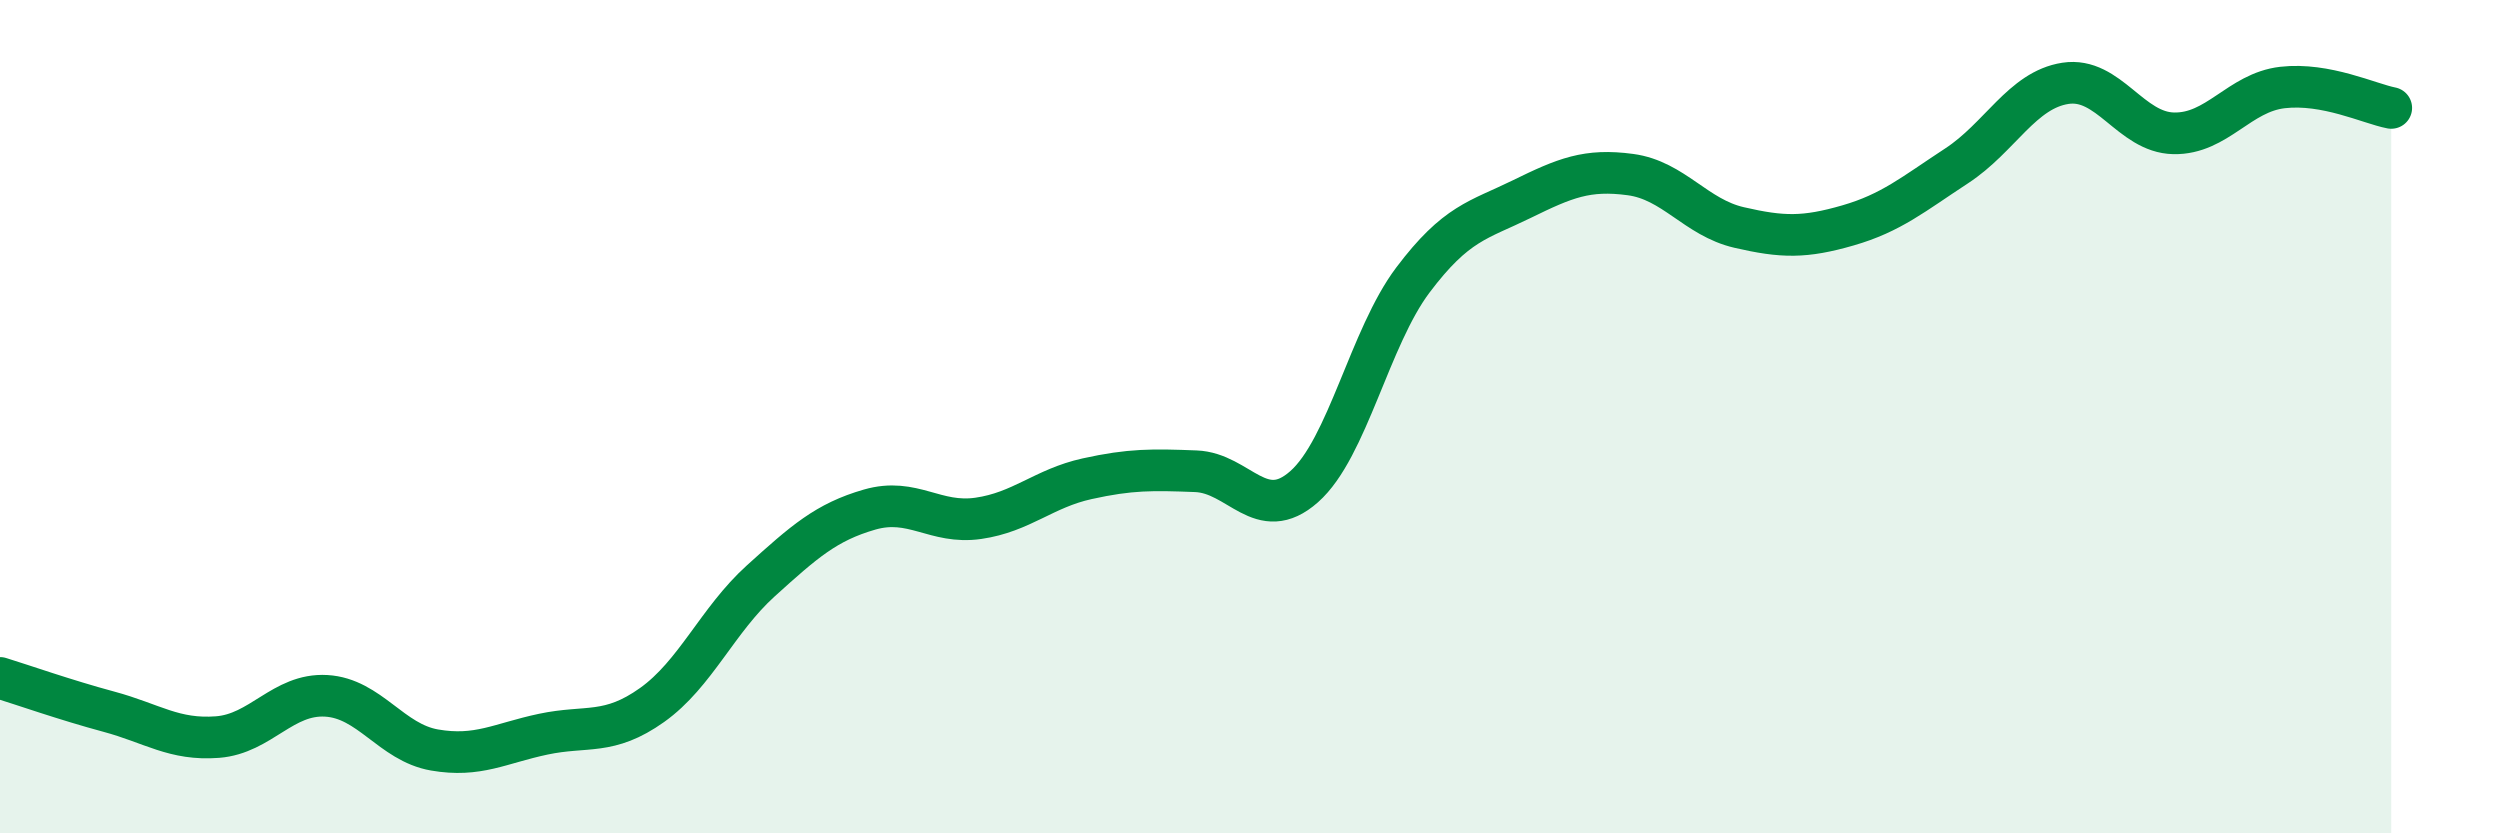
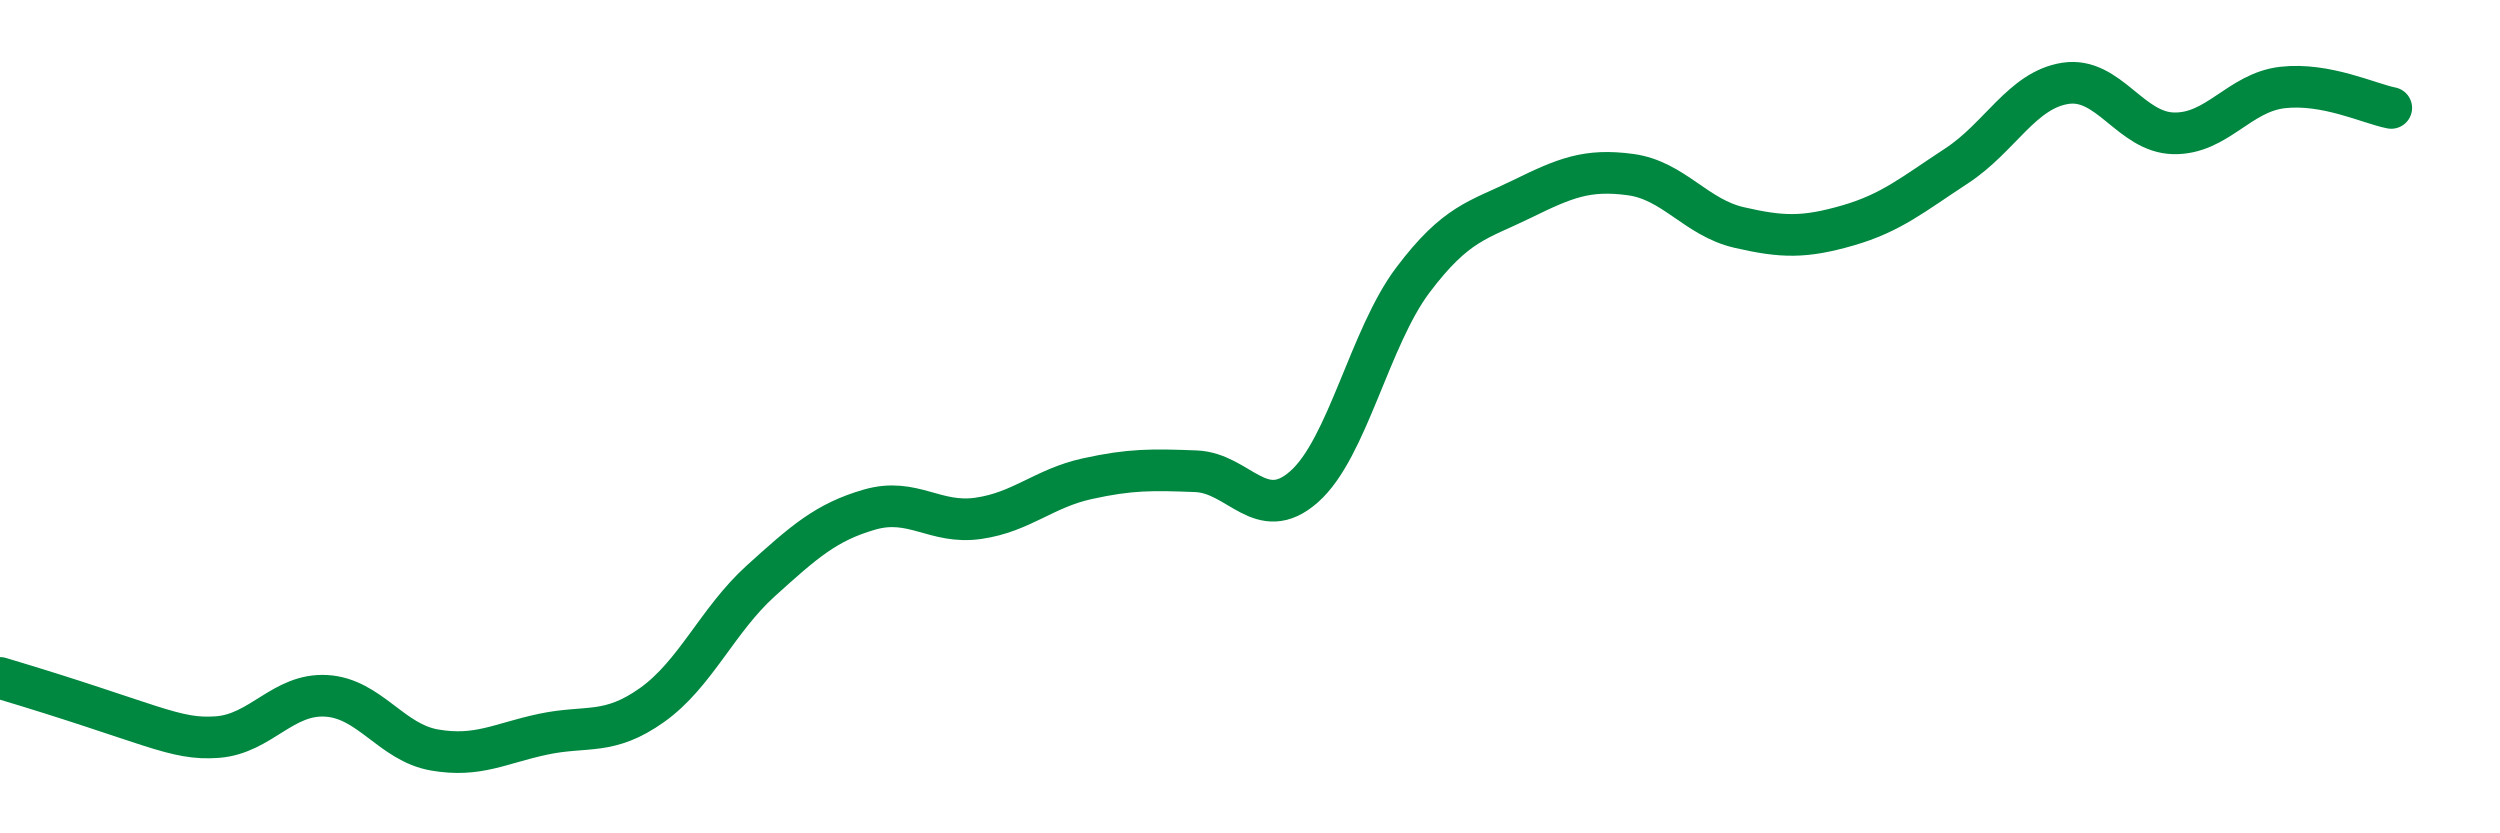
<svg xmlns="http://www.w3.org/2000/svg" width="60" height="20" viewBox="0 0 60 20">
-   <path d="M 0,16.27 C 0.52,16.43 1.57,16.8 2.61,17.08 C 3.65,17.36 4.18,17.77 5.22,17.69 C 6.26,17.61 6.79,16.64 7.83,16.7 C 8.87,16.76 9.39,17.82 10.43,18 C 11.47,18.18 12,17.84 13.04,17.62 C 14.08,17.4 14.61,17.66 15.65,16.92 C 16.69,16.18 17.22,14.88 18.26,13.94 C 19.3,13 19.83,12.53 20.87,12.23 C 21.91,11.93 22.44,12.59 23.48,12.44 C 24.52,12.29 25.05,11.72 26.09,11.49 C 27.13,11.26 27.66,11.27 28.7,11.31 C 29.74,11.35 30.26,12.6 31.3,11.68 C 32.34,10.76 32.87,8.1 33.91,6.72 C 34.95,5.34 35.48,5.29 36.52,4.78 C 37.56,4.27 38.09,4.05 39.13,4.19 C 40.17,4.33 40.7,5.22 41.74,5.46 C 42.78,5.7 43.31,5.71 44.35,5.41 C 45.39,5.11 45.92,4.66 46.96,3.98 C 48,3.3 48.53,2.16 49.57,2 C 50.61,1.84 51.13,3.18 52.17,3.2 C 53.21,3.22 53.74,2.22 54.78,2.1 C 55.82,1.98 56.87,2.49 57.39,2.59L57.39 20L0 20Z" fill="#008740" opacity="0.1" stroke-linecap="round" stroke-linejoin="round" />
-   <path d="M 0,16.27 C 0.52,16.43 1.57,16.8 2.61,17.08 C 3.65,17.36 4.18,17.77 5.22,17.69 C 6.26,17.61 6.79,16.64 7.83,16.7 C 8.87,16.76 9.39,17.82 10.43,18 C 11.47,18.18 12,17.84 13.04,17.62 C 14.08,17.4 14.61,17.66 15.65,16.92 C 16.69,16.18 17.22,14.88 18.26,13.94 C 19.3,13 19.83,12.53 20.87,12.23 C 21.91,11.93 22.44,12.59 23.48,12.44 C 24.52,12.29 25.05,11.72 26.09,11.49 C 27.13,11.26 27.66,11.27 28.7,11.31 C 29.74,11.35 30.26,12.6 31.3,11.68 C 32.34,10.76 32.87,8.1 33.91,6.72 C 34.95,5.34 35.48,5.29 36.52,4.78 C 37.56,4.27 38.09,4.05 39.13,4.19 C 40.17,4.33 40.7,5.22 41.74,5.46 C 42.78,5.7 43.31,5.71 44.35,5.41 C 45.39,5.11 45.92,4.66 46.96,3.98 C 48,3.3 48.53,2.16 49.57,2 C 50.61,1.84 51.13,3.18 52.17,3.2 C 53.21,3.22 53.74,2.22 54.78,2.1 C 55.82,1.98 56.87,2.49 57.39,2.59" stroke="#008740" stroke-width="1" fill="none" stroke-linecap="round" stroke-linejoin="round" />
+   <path d="M 0,16.27 C 3.65,17.36 4.18,17.77 5.22,17.69 C 6.26,17.61 6.79,16.64 7.83,16.7 C 8.87,16.76 9.39,17.82 10.43,18 C 11.47,18.18 12,17.84 13.04,17.62 C 14.08,17.4 14.61,17.66 15.65,16.92 C 16.69,16.18 17.22,14.88 18.26,13.94 C 19.3,13 19.83,12.53 20.87,12.23 C 21.91,11.93 22.44,12.59 23.48,12.44 C 24.52,12.29 25.05,11.72 26.09,11.49 C 27.13,11.26 27.66,11.27 28.7,11.31 C 29.74,11.35 30.26,12.6 31.3,11.68 C 32.34,10.76 32.87,8.1 33.91,6.72 C 34.95,5.34 35.48,5.29 36.52,4.78 C 37.56,4.27 38.09,4.05 39.13,4.19 C 40.17,4.33 40.7,5.22 41.74,5.46 C 42.78,5.7 43.31,5.71 44.35,5.41 C 45.39,5.11 45.92,4.66 46.96,3.98 C 48,3.3 48.53,2.16 49.57,2 C 50.61,1.84 51.13,3.18 52.17,3.2 C 53.21,3.22 53.74,2.22 54.78,2.1 C 55.82,1.98 56.87,2.49 57.39,2.59" stroke="#008740" stroke-width="1" fill="none" stroke-linecap="round" stroke-linejoin="round" />
</svg>